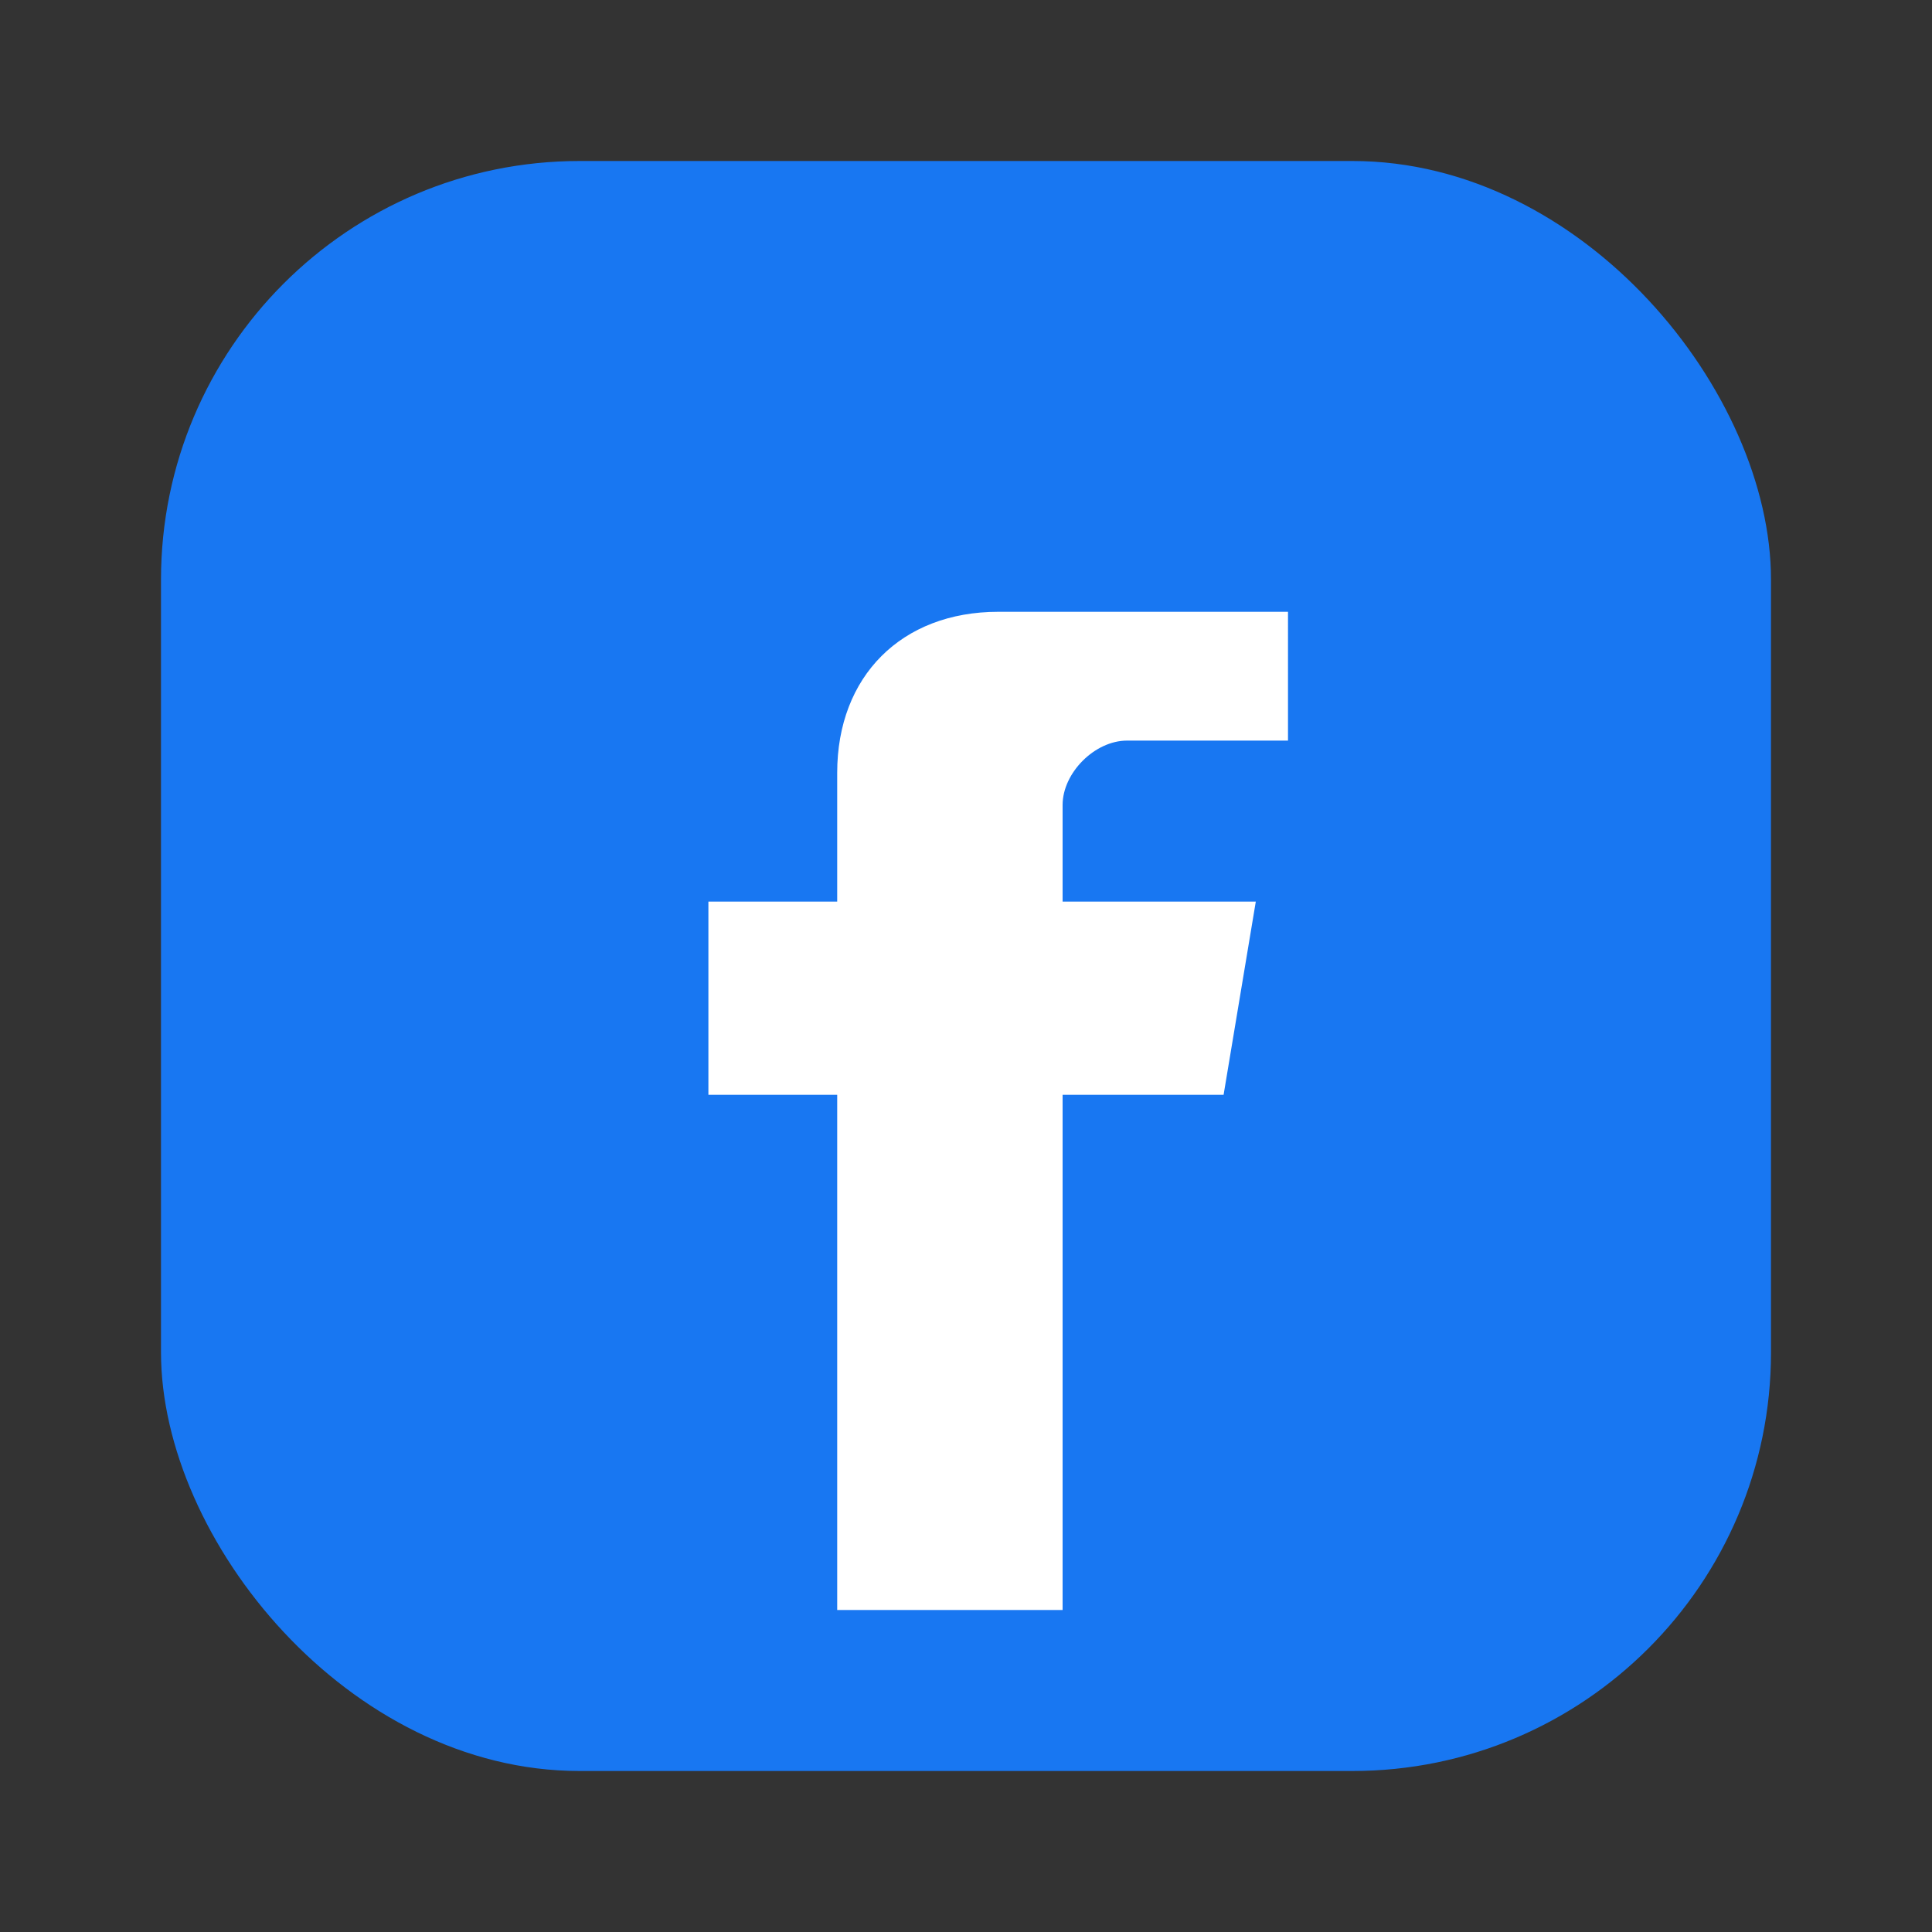
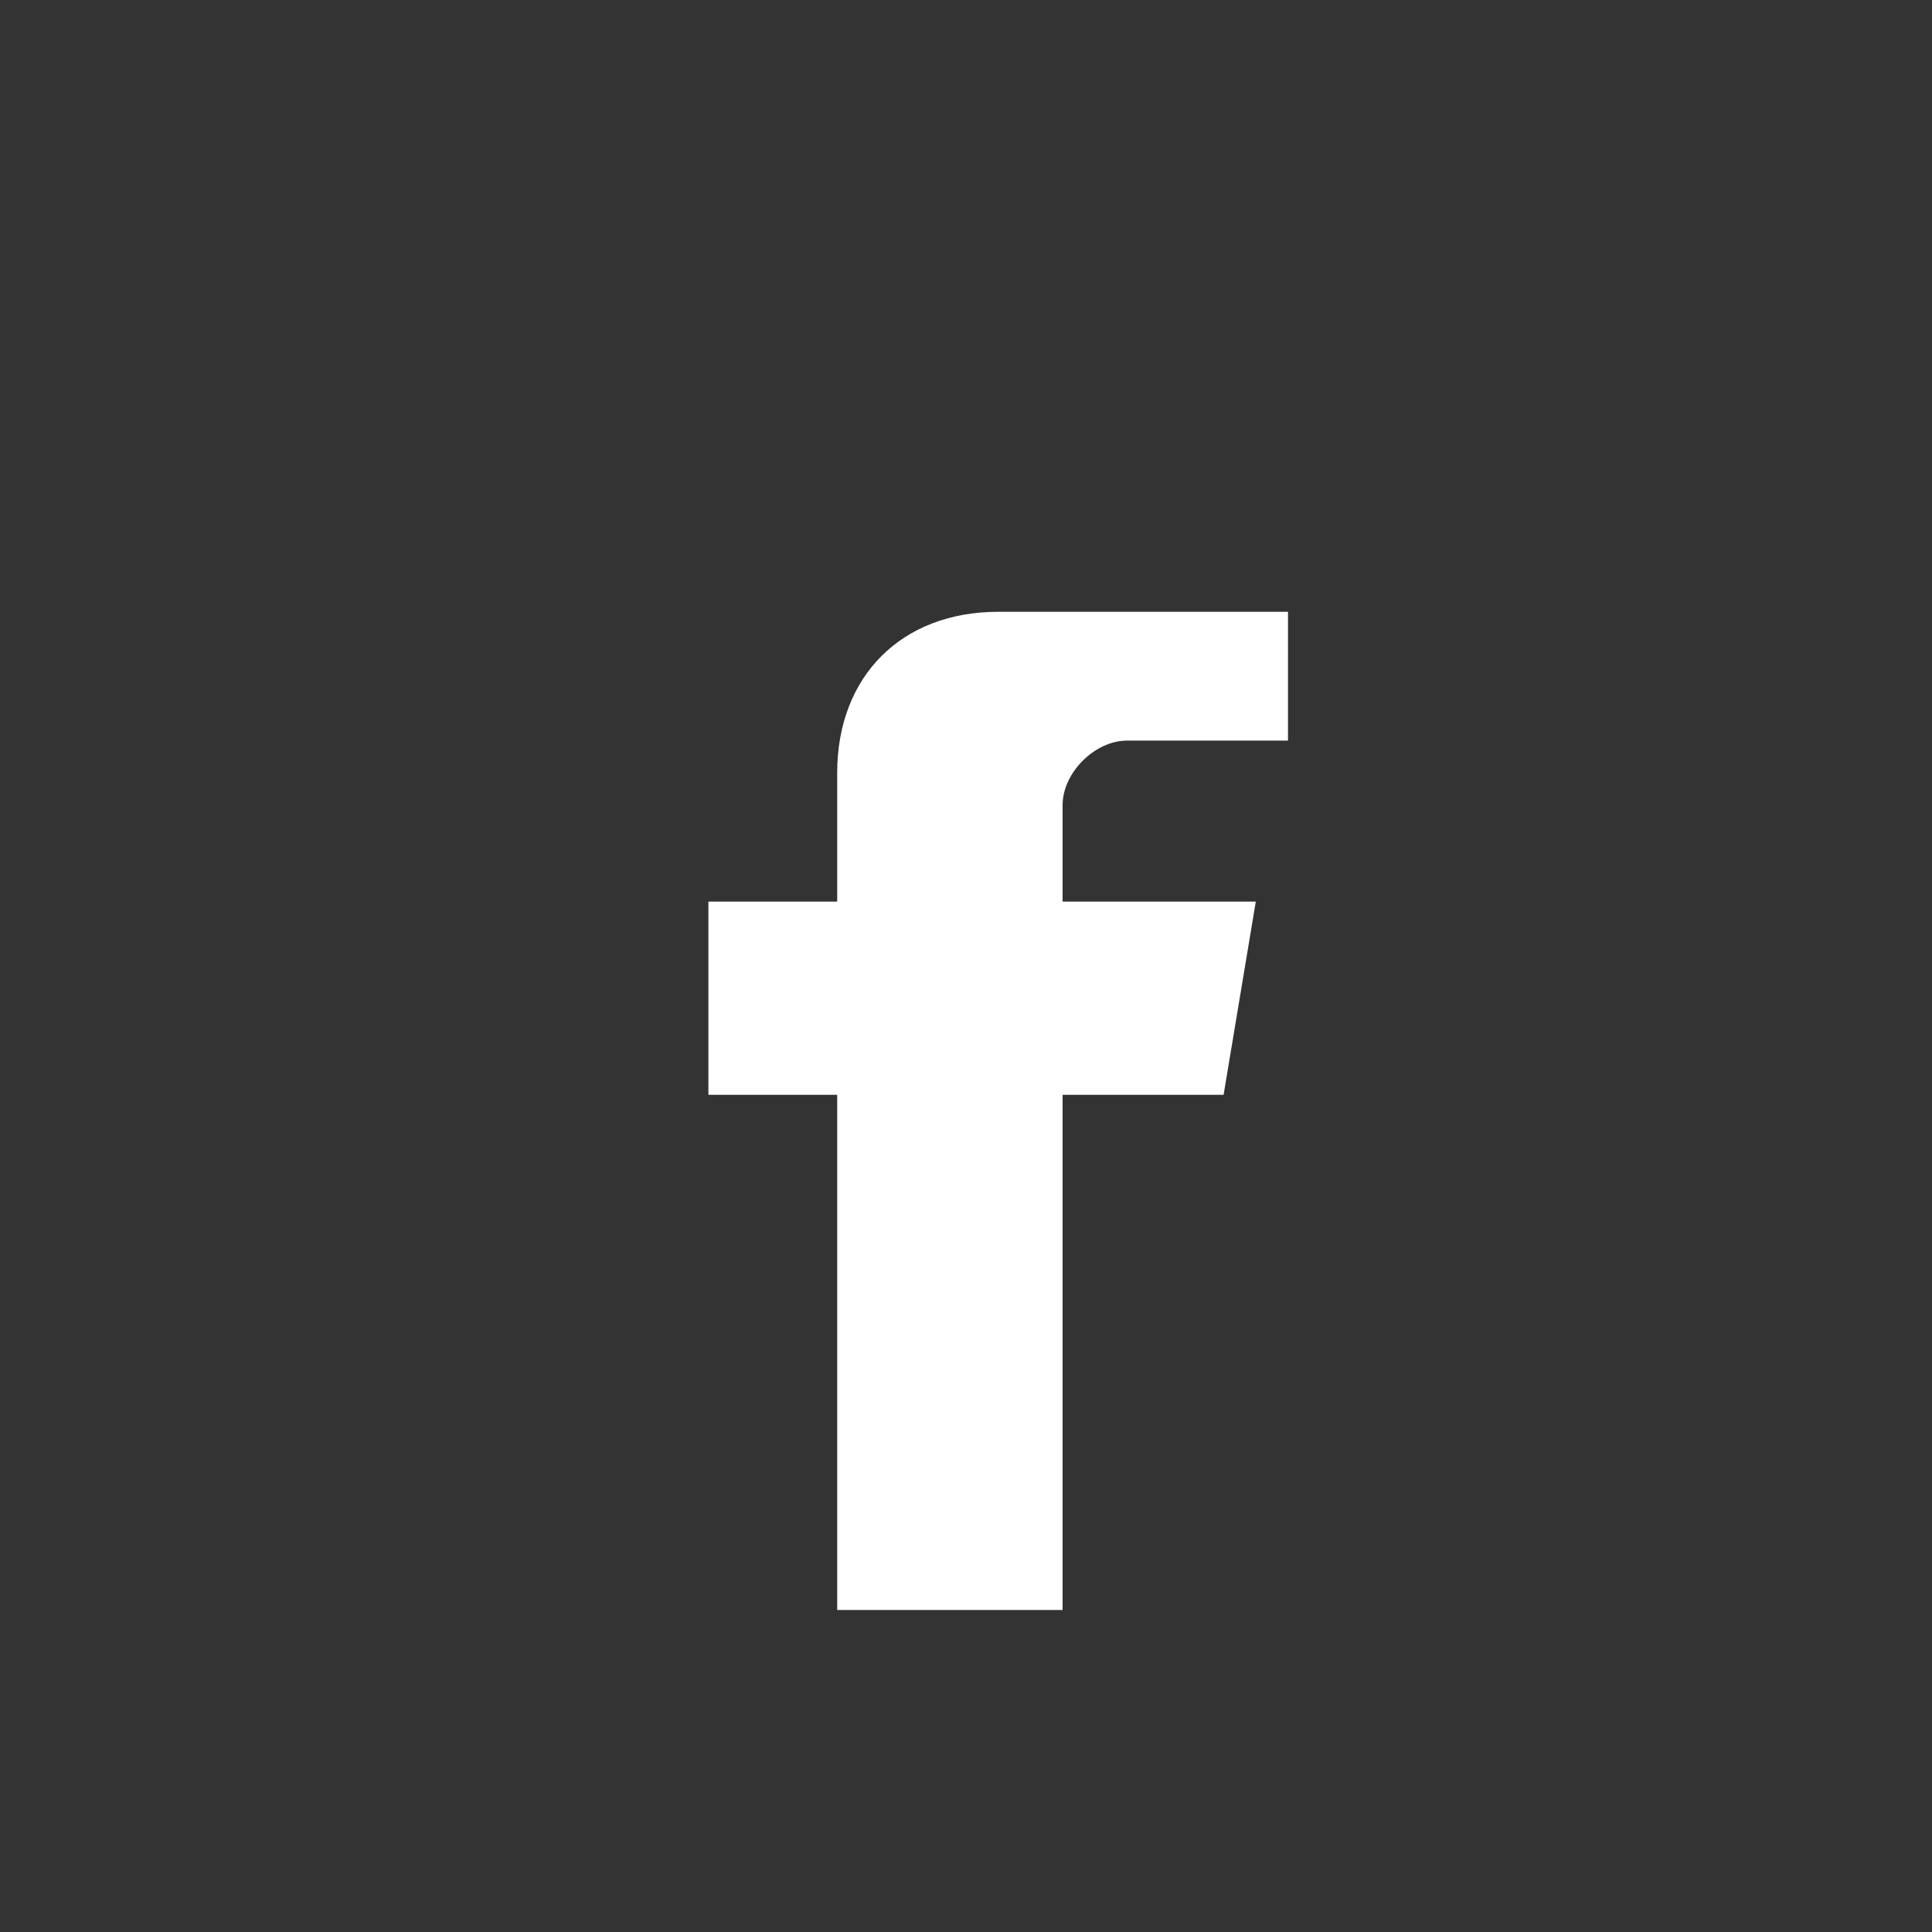
<svg xmlns="http://www.w3.org/2000/svg" viewBox="0 0 120 120">
  <rect x="0" y="0" width="120" height="120" fill="#333333" stroke="none" />
-   <rect x="10" y="10" width="100" height="100" rx="26" fill="#1877F2" />
  <path fill="#FFFFFF" d="M70 38h-8c-6 0-10 4-10 10v8H44v12h8v32h14V68h10l2-12H66v-6c0-2 2-4 4-4h10V38z" />
</svg>